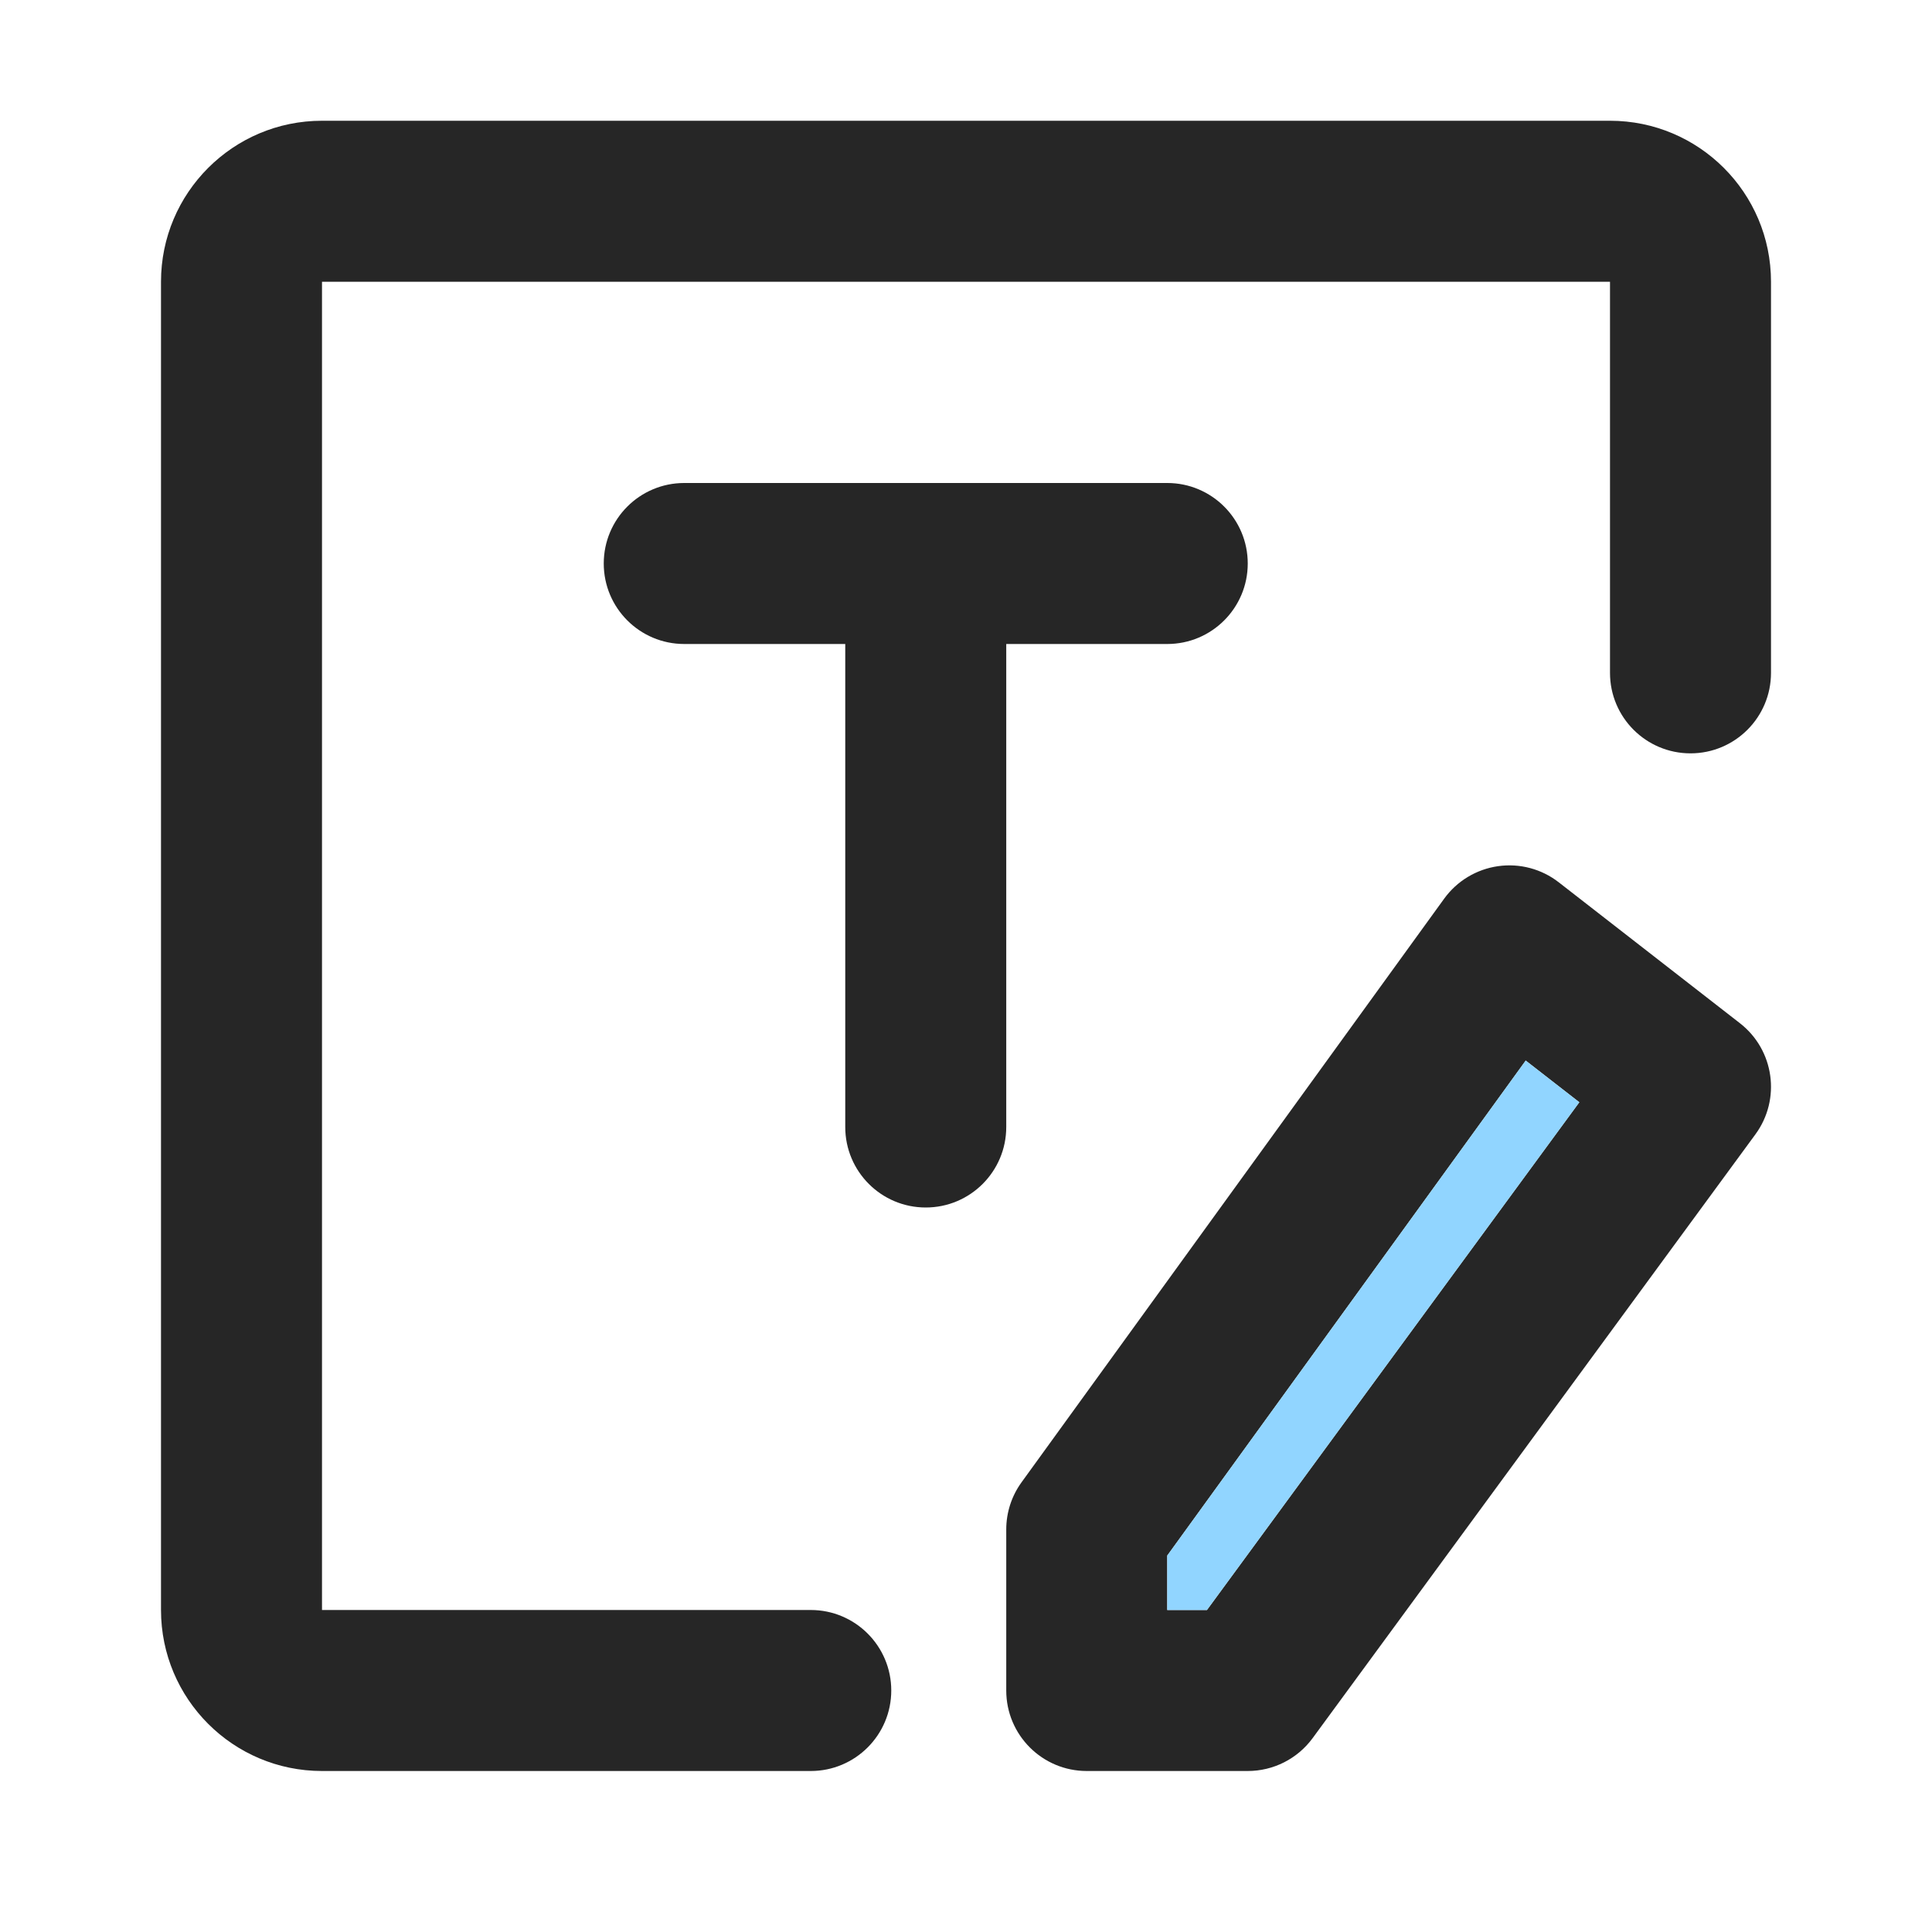
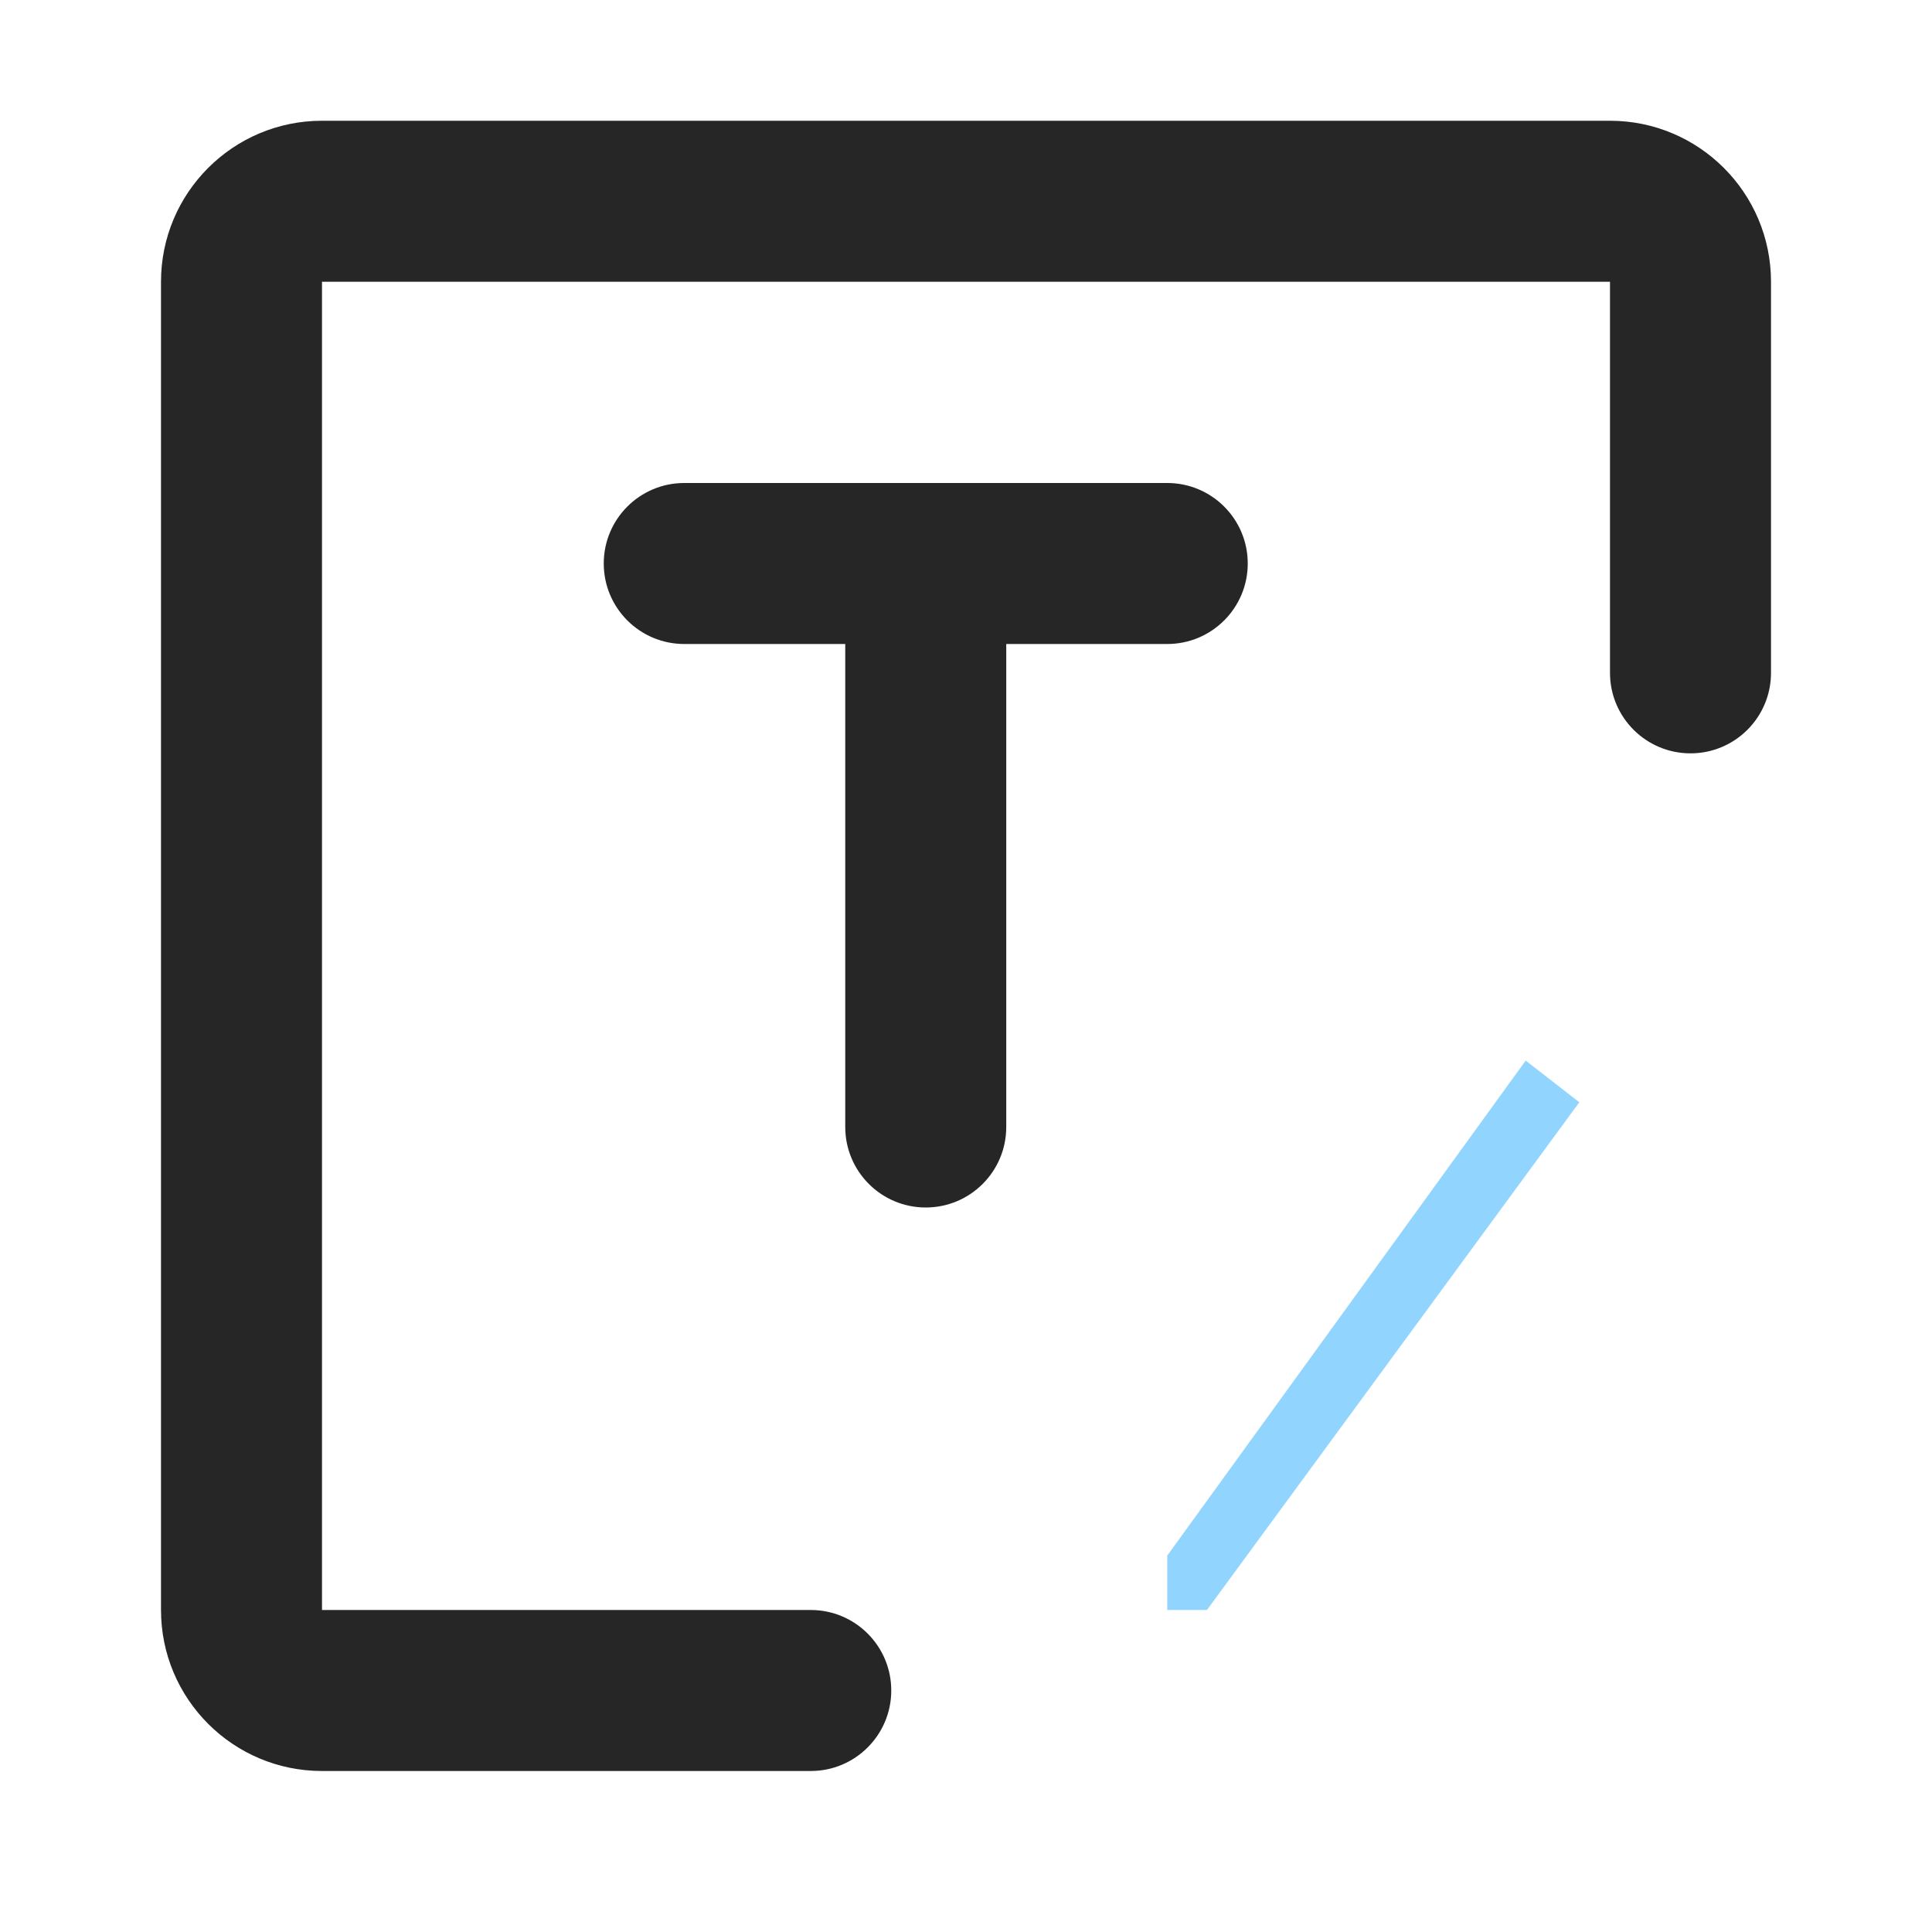
<svg xmlns="http://www.w3.org/2000/svg" width="60" height="60" viewBox="0 0 60 60" fill="none">
  <path d="M5 8.75C5 5.989 7.239 3.75 10 3.75H50C52.761 3.75 55 5.989 55 8.75V20.896C55 22.277 53.881 23.396 52.5 23.396C51.119 23.396 50 22.277 50 20.896V8.75H10V50H25.179C26.559 50 27.679 51.119 27.679 52.5C27.679 53.881 26.559 55 25.179 55H10C7.239 55 5 52.761 5 50V8.75Z" fill="black" fill-opacity="0.85" />
-   <path d="M21.25 15C19.869 15 18.75 16.119 18.75 17.5C18.75 18.881 19.869 20 21.25 20H26.25V35C26.25 36.381 27.369 37.5 28.75 37.5C30.131 37.5 31.25 36.381 31.25 35V20H36.25C37.631 20 38.75 18.881 38.75 17.5C38.75 16.119 37.631 15 36.25 15H21.25Z" fill="black" fill-opacity="0.85" />
-   <path fill-rule="evenodd" clip-rule="evenodd" d="M48.41 27.402C47.875 26.985 47.194 26.804 46.522 26.9C45.851 26.996 45.248 27.36 44.85 27.909L31.725 46.034C31.416 46.46 31.25 46.973 31.25 47.5V52.5C31.25 53.881 32.369 55 33.75 55H38.75C39.546 55 40.295 54.621 40.766 53.978L54.516 35.228C55.316 34.137 55.103 32.607 54.035 31.777L48.41 27.402ZM36.25 48.31L47.382 32.937L49.047 34.231L37.483 50H36.25V48.31Z" fill="black" fill-opacity="0.85" />
+   <path d="M21.25 15C19.869 15 18.75 16.119 18.75 17.5C18.75 18.881 19.869 20 21.25 20H26.25V35C26.25 36.381 27.369 37.5 28.75 37.5C30.131 37.5 31.25 36.381 31.25 35V20H36.25C37.631 20 38.75 18.881 38.75 17.5C38.75 16.119 37.631 15 36.25 15Z" fill="black" fill-opacity="0.85" />
  <path d="M47.382 32.937L36.25 48.31V50H37.483L49.047 34.232L47.382 32.937Z" fill="#91D5FF" />
</svg>